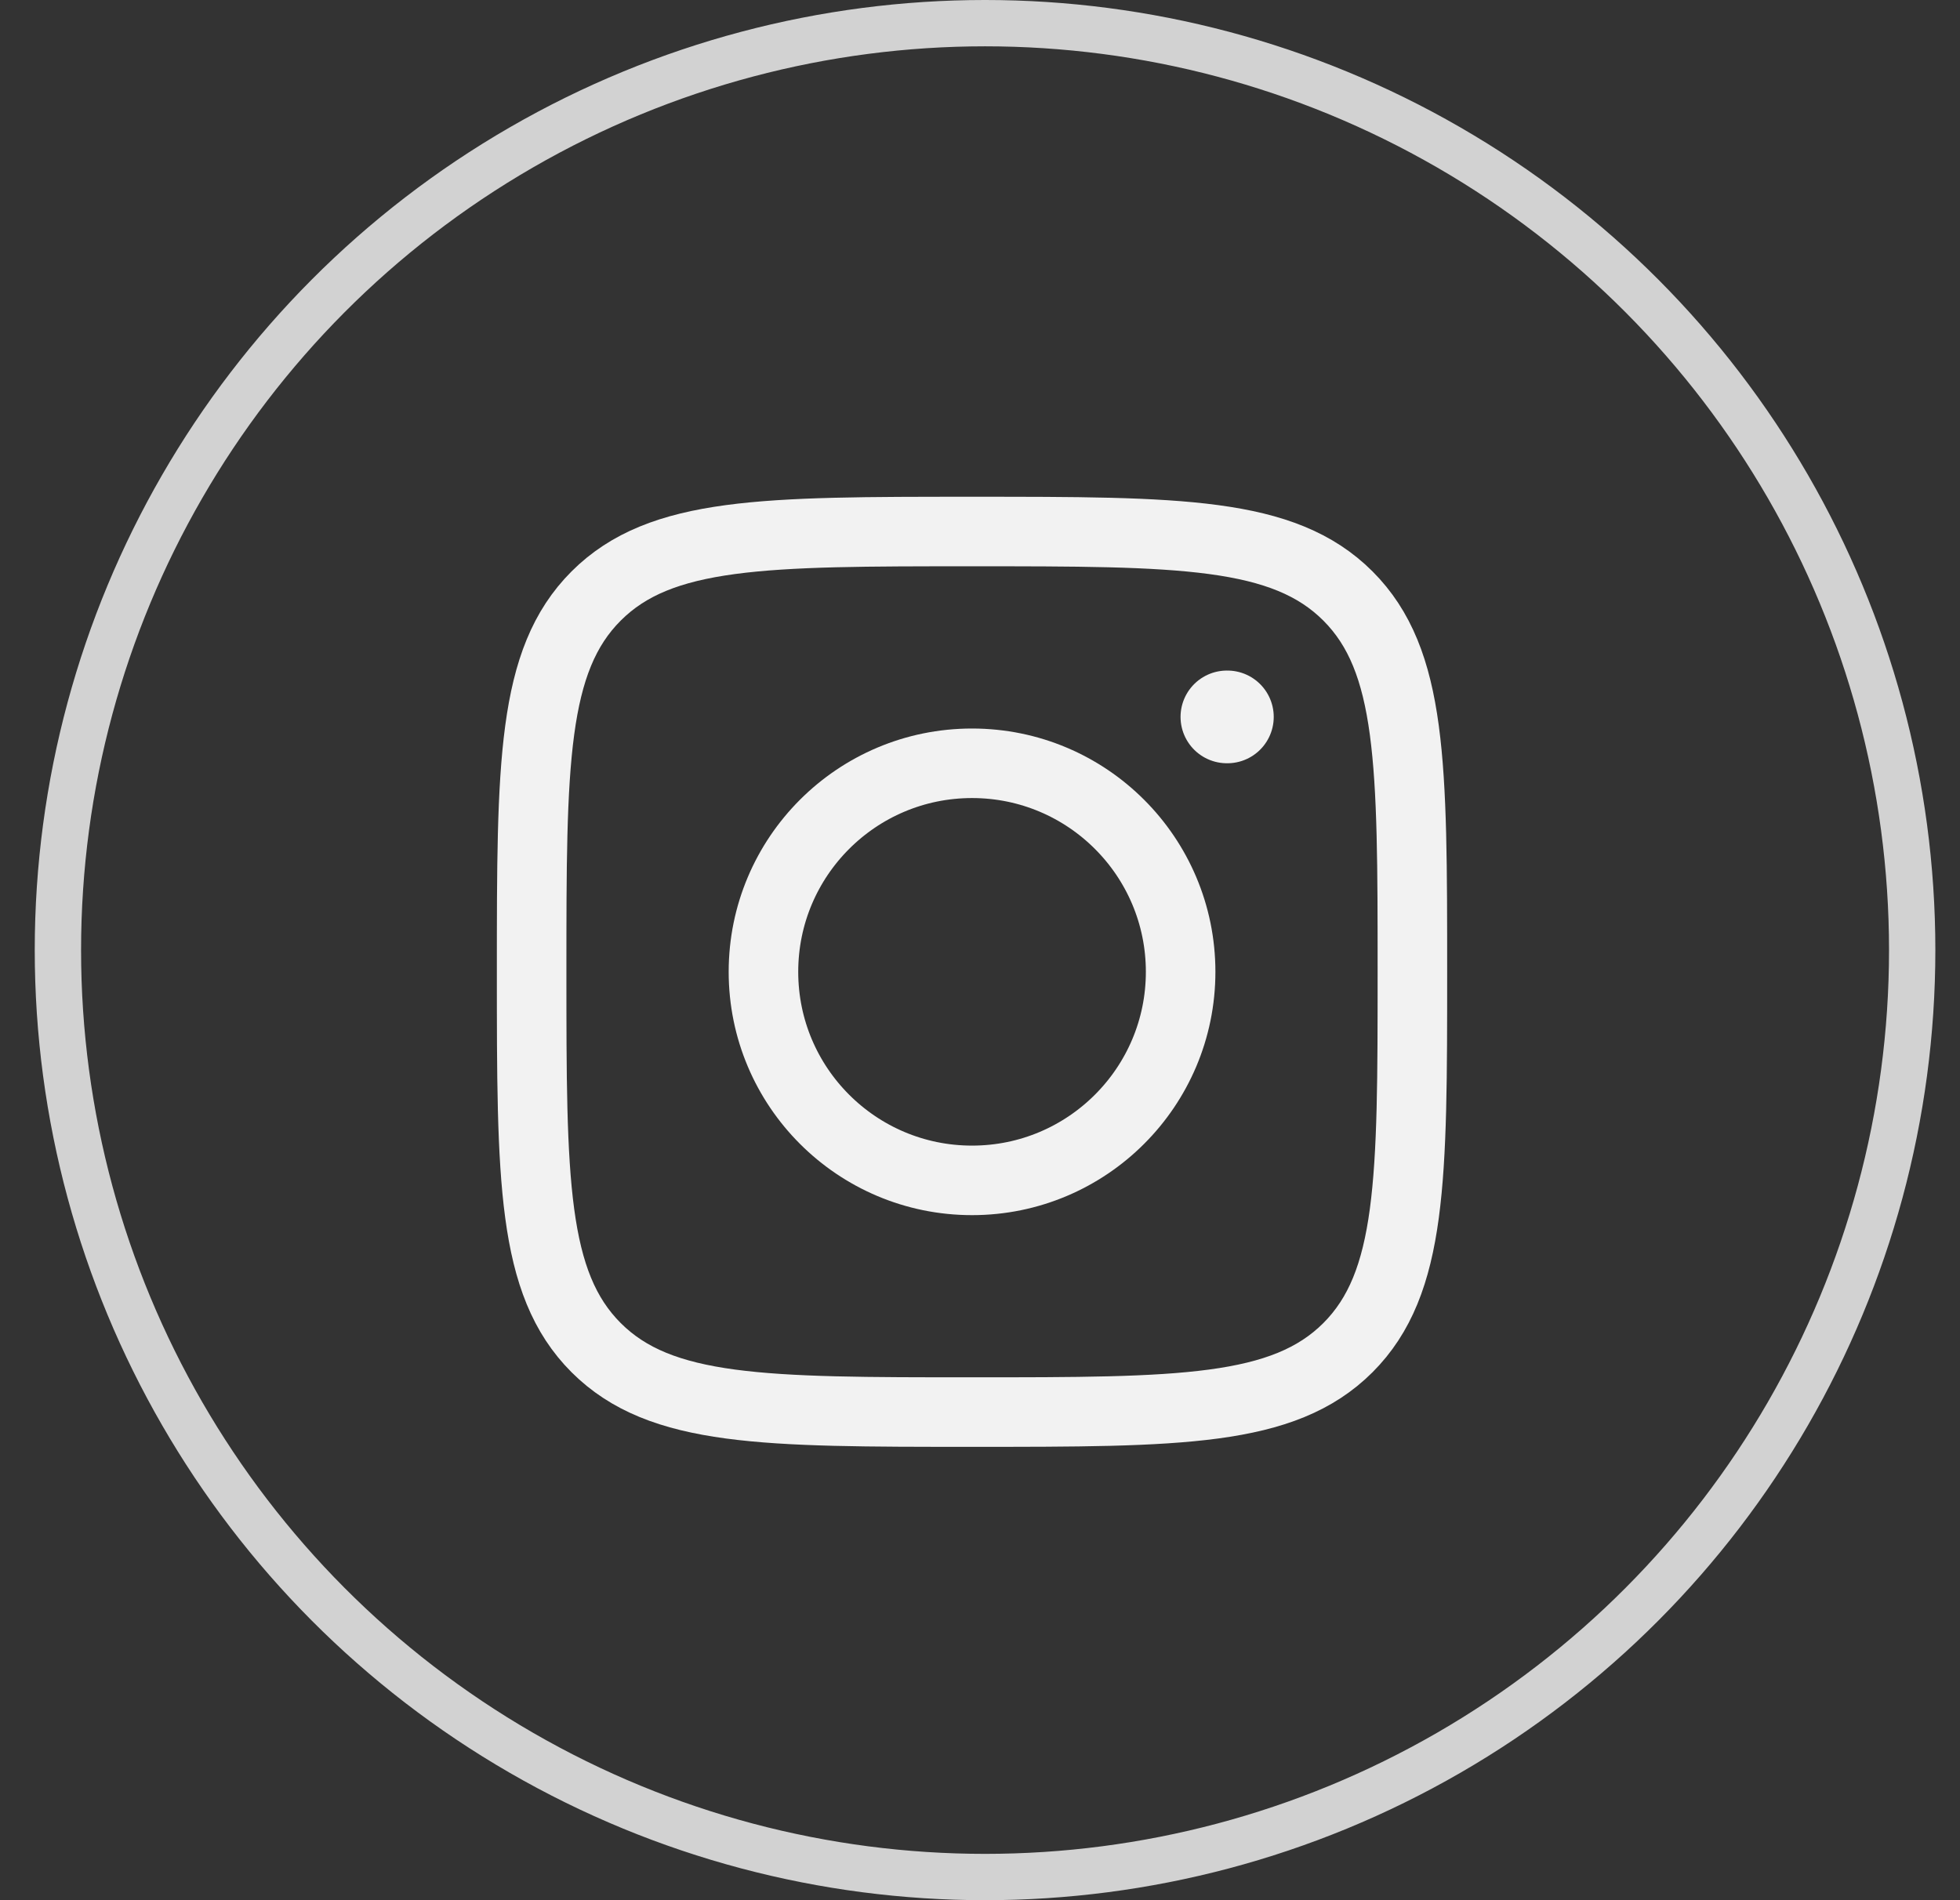
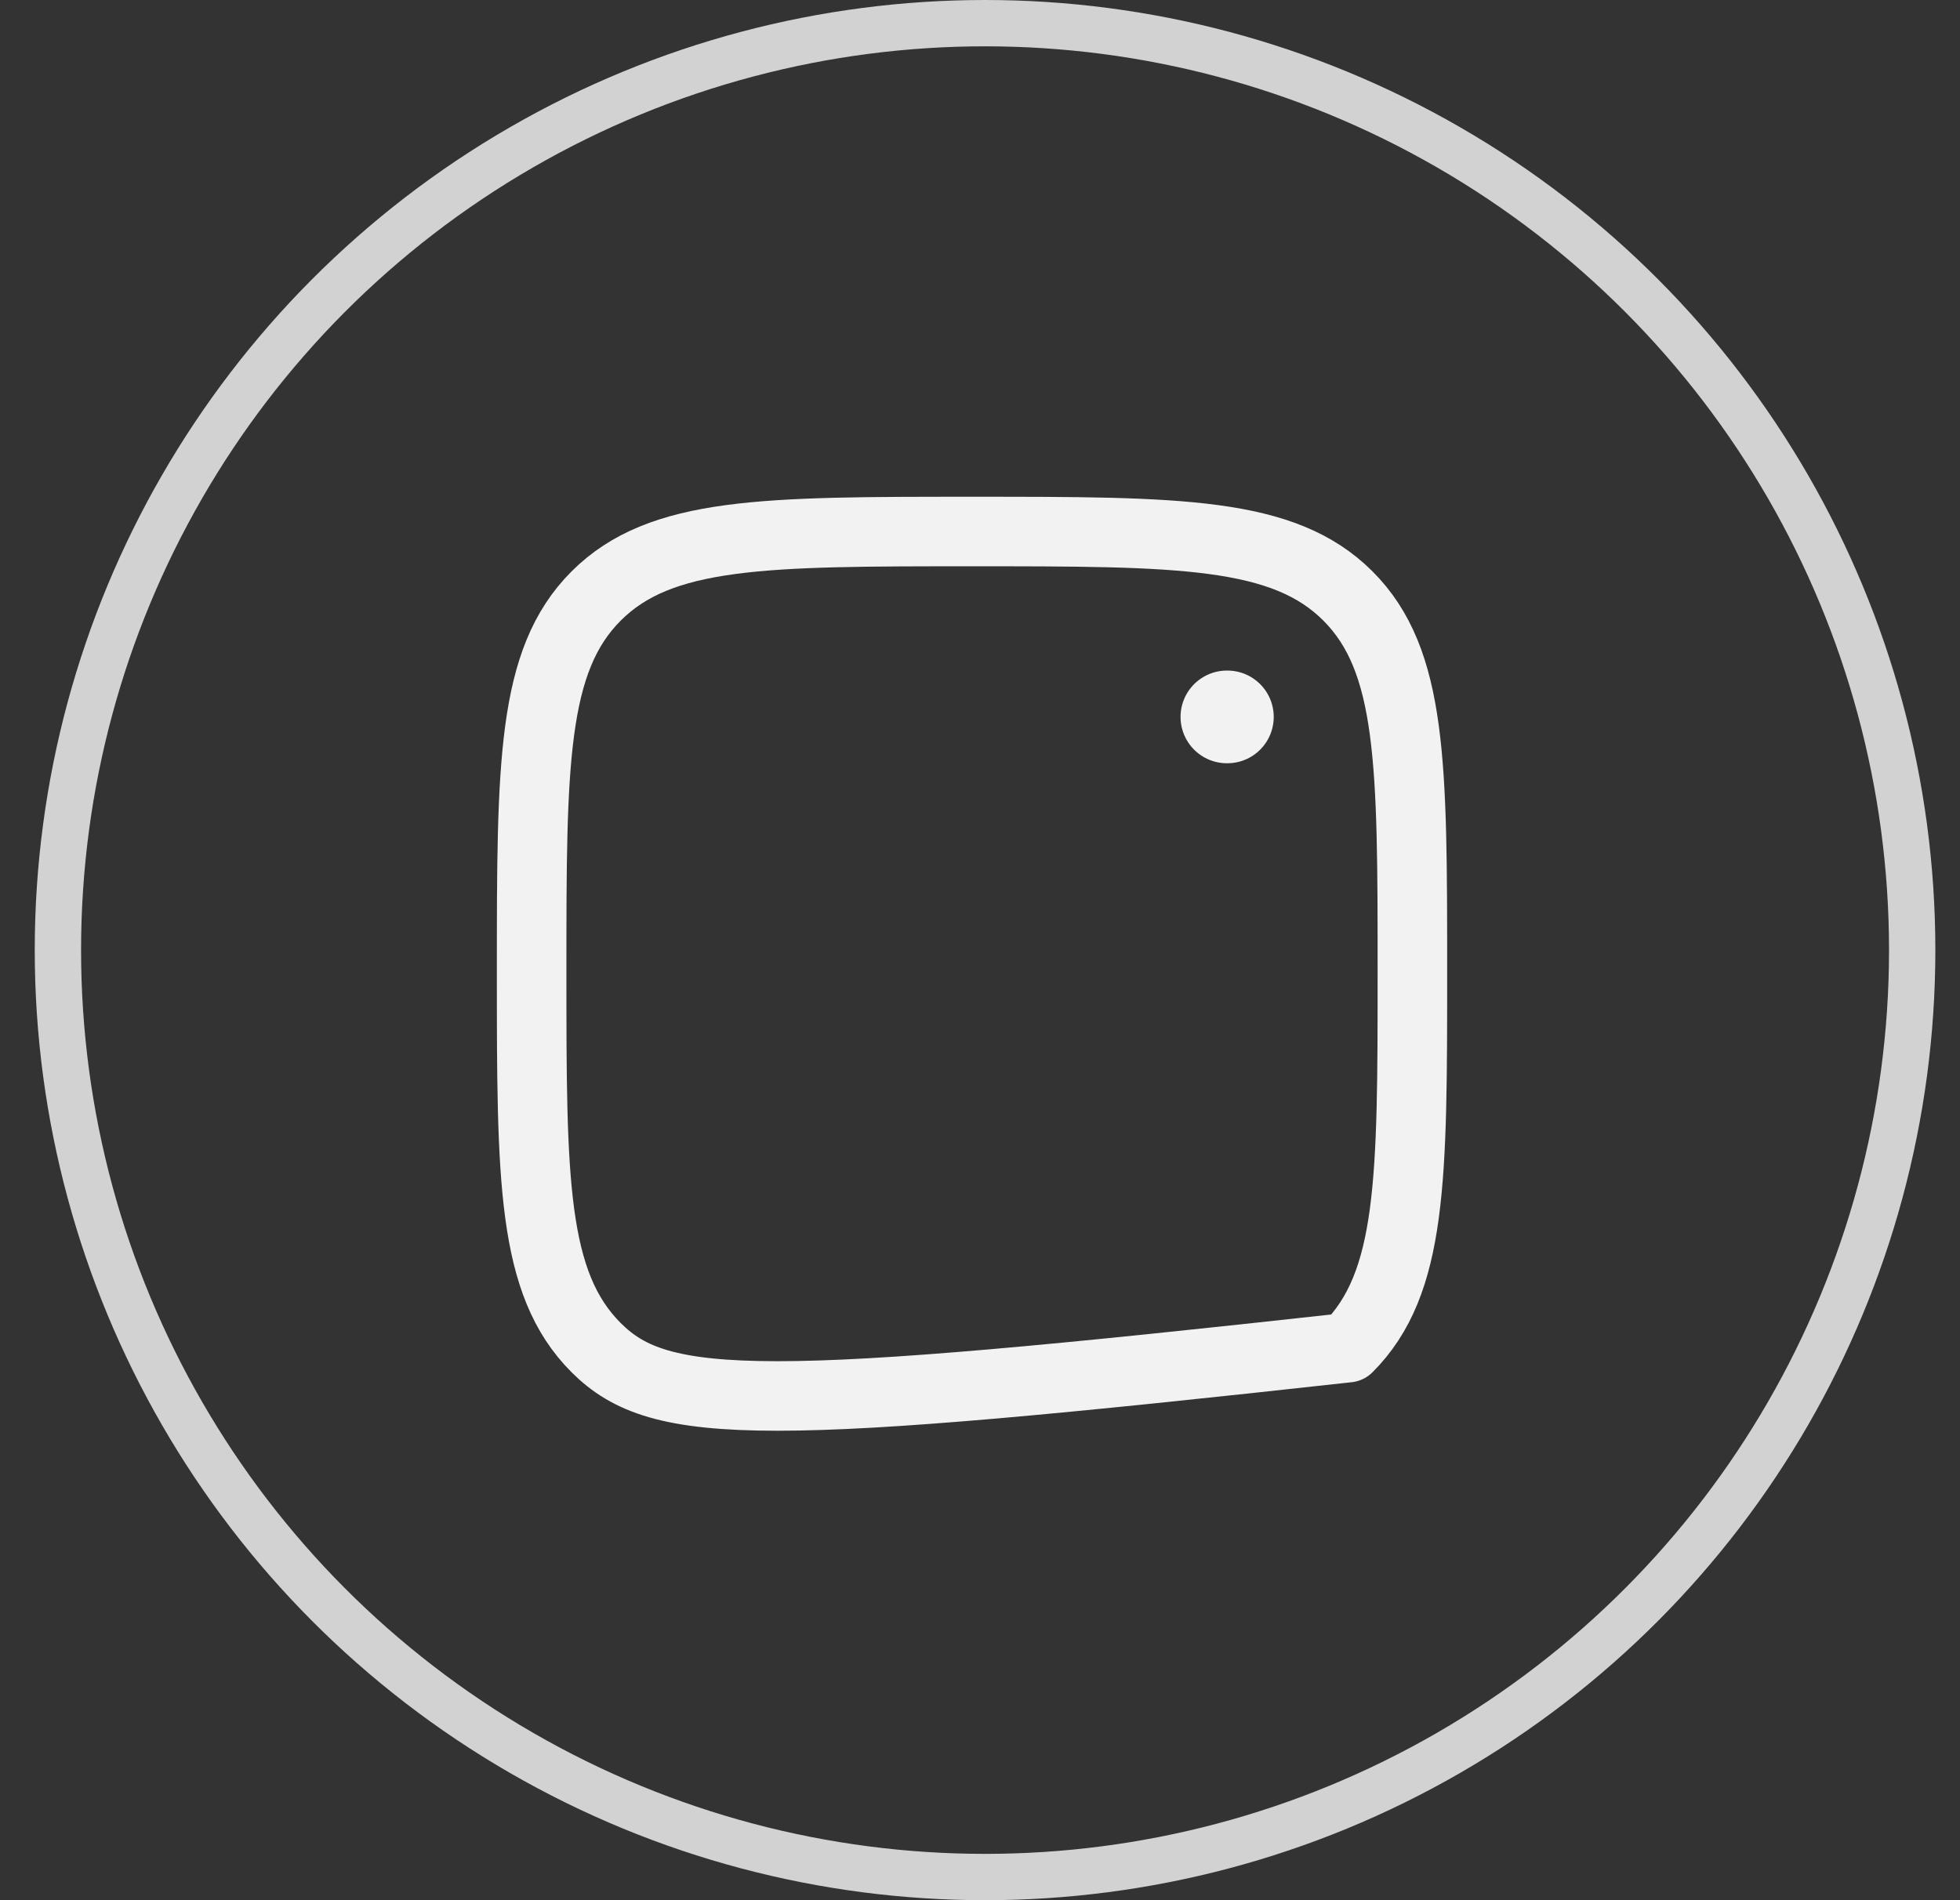
<svg xmlns="http://www.w3.org/2000/svg" width="33" height="32" viewBox="0 0 33 32" fill="none">
  <rect x="0" y="0" width="33" height="32" fill="#333333" stroke="none" />
  <circle cx="16.585" cy="16" r="15.61" stroke="#D2D2D2" stroke-width="0.78" />
-   <path d="M8.951 16.366C8.951 12.87 8.951 11.123 10.037 10.037C11.123 8.951 12.87 8.951 16.366 8.951C19.861 8.951 21.609 8.951 22.695 10.037C23.78 11.123 23.78 12.87 23.78 16.366C23.78 19.861 23.78 21.609 22.695 22.695C21.609 23.78 19.861 23.78 16.366 23.78C12.87 23.78 11.123 23.78 10.037 22.695C8.951 21.609 8.951 19.861 8.951 16.366Z" stroke="#F2F2F2" stroke-width="1.171" stroke-linejoin="round" />
-   <path d="M19.878 16.366C19.878 18.305 18.305 19.878 16.366 19.878C14.426 19.878 12.854 18.305 12.854 16.366C12.854 14.426 14.426 12.854 16.366 12.854C18.305 12.854 19.878 14.426 19.878 16.366Z" stroke="#F2F2F2" stroke-width="1.171" />
+   <path d="M8.951 16.366C8.951 12.87 8.951 11.123 10.037 10.037C11.123 8.951 12.87 8.951 16.366 8.951C19.861 8.951 21.609 8.951 22.695 10.037C23.78 11.123 23.78 12.87 23.78 16.366C23.78 19.861 23.78 21.609 22.695 22.695C12.87 23.78 11.123 23.78 10.037 22.695C8.951 21.609 8.951 19.861 8.951 16.366Z" stroke="#F2F2F2" stroke-width="1.171" stroke-linejoin="round" />
  <path d="M20.665 12.073L20.657 12.073" stroke="#F2F2F2" stroke-width="1.561" stroke-linecap="round" stroke-linejoin="round" />
</svg>